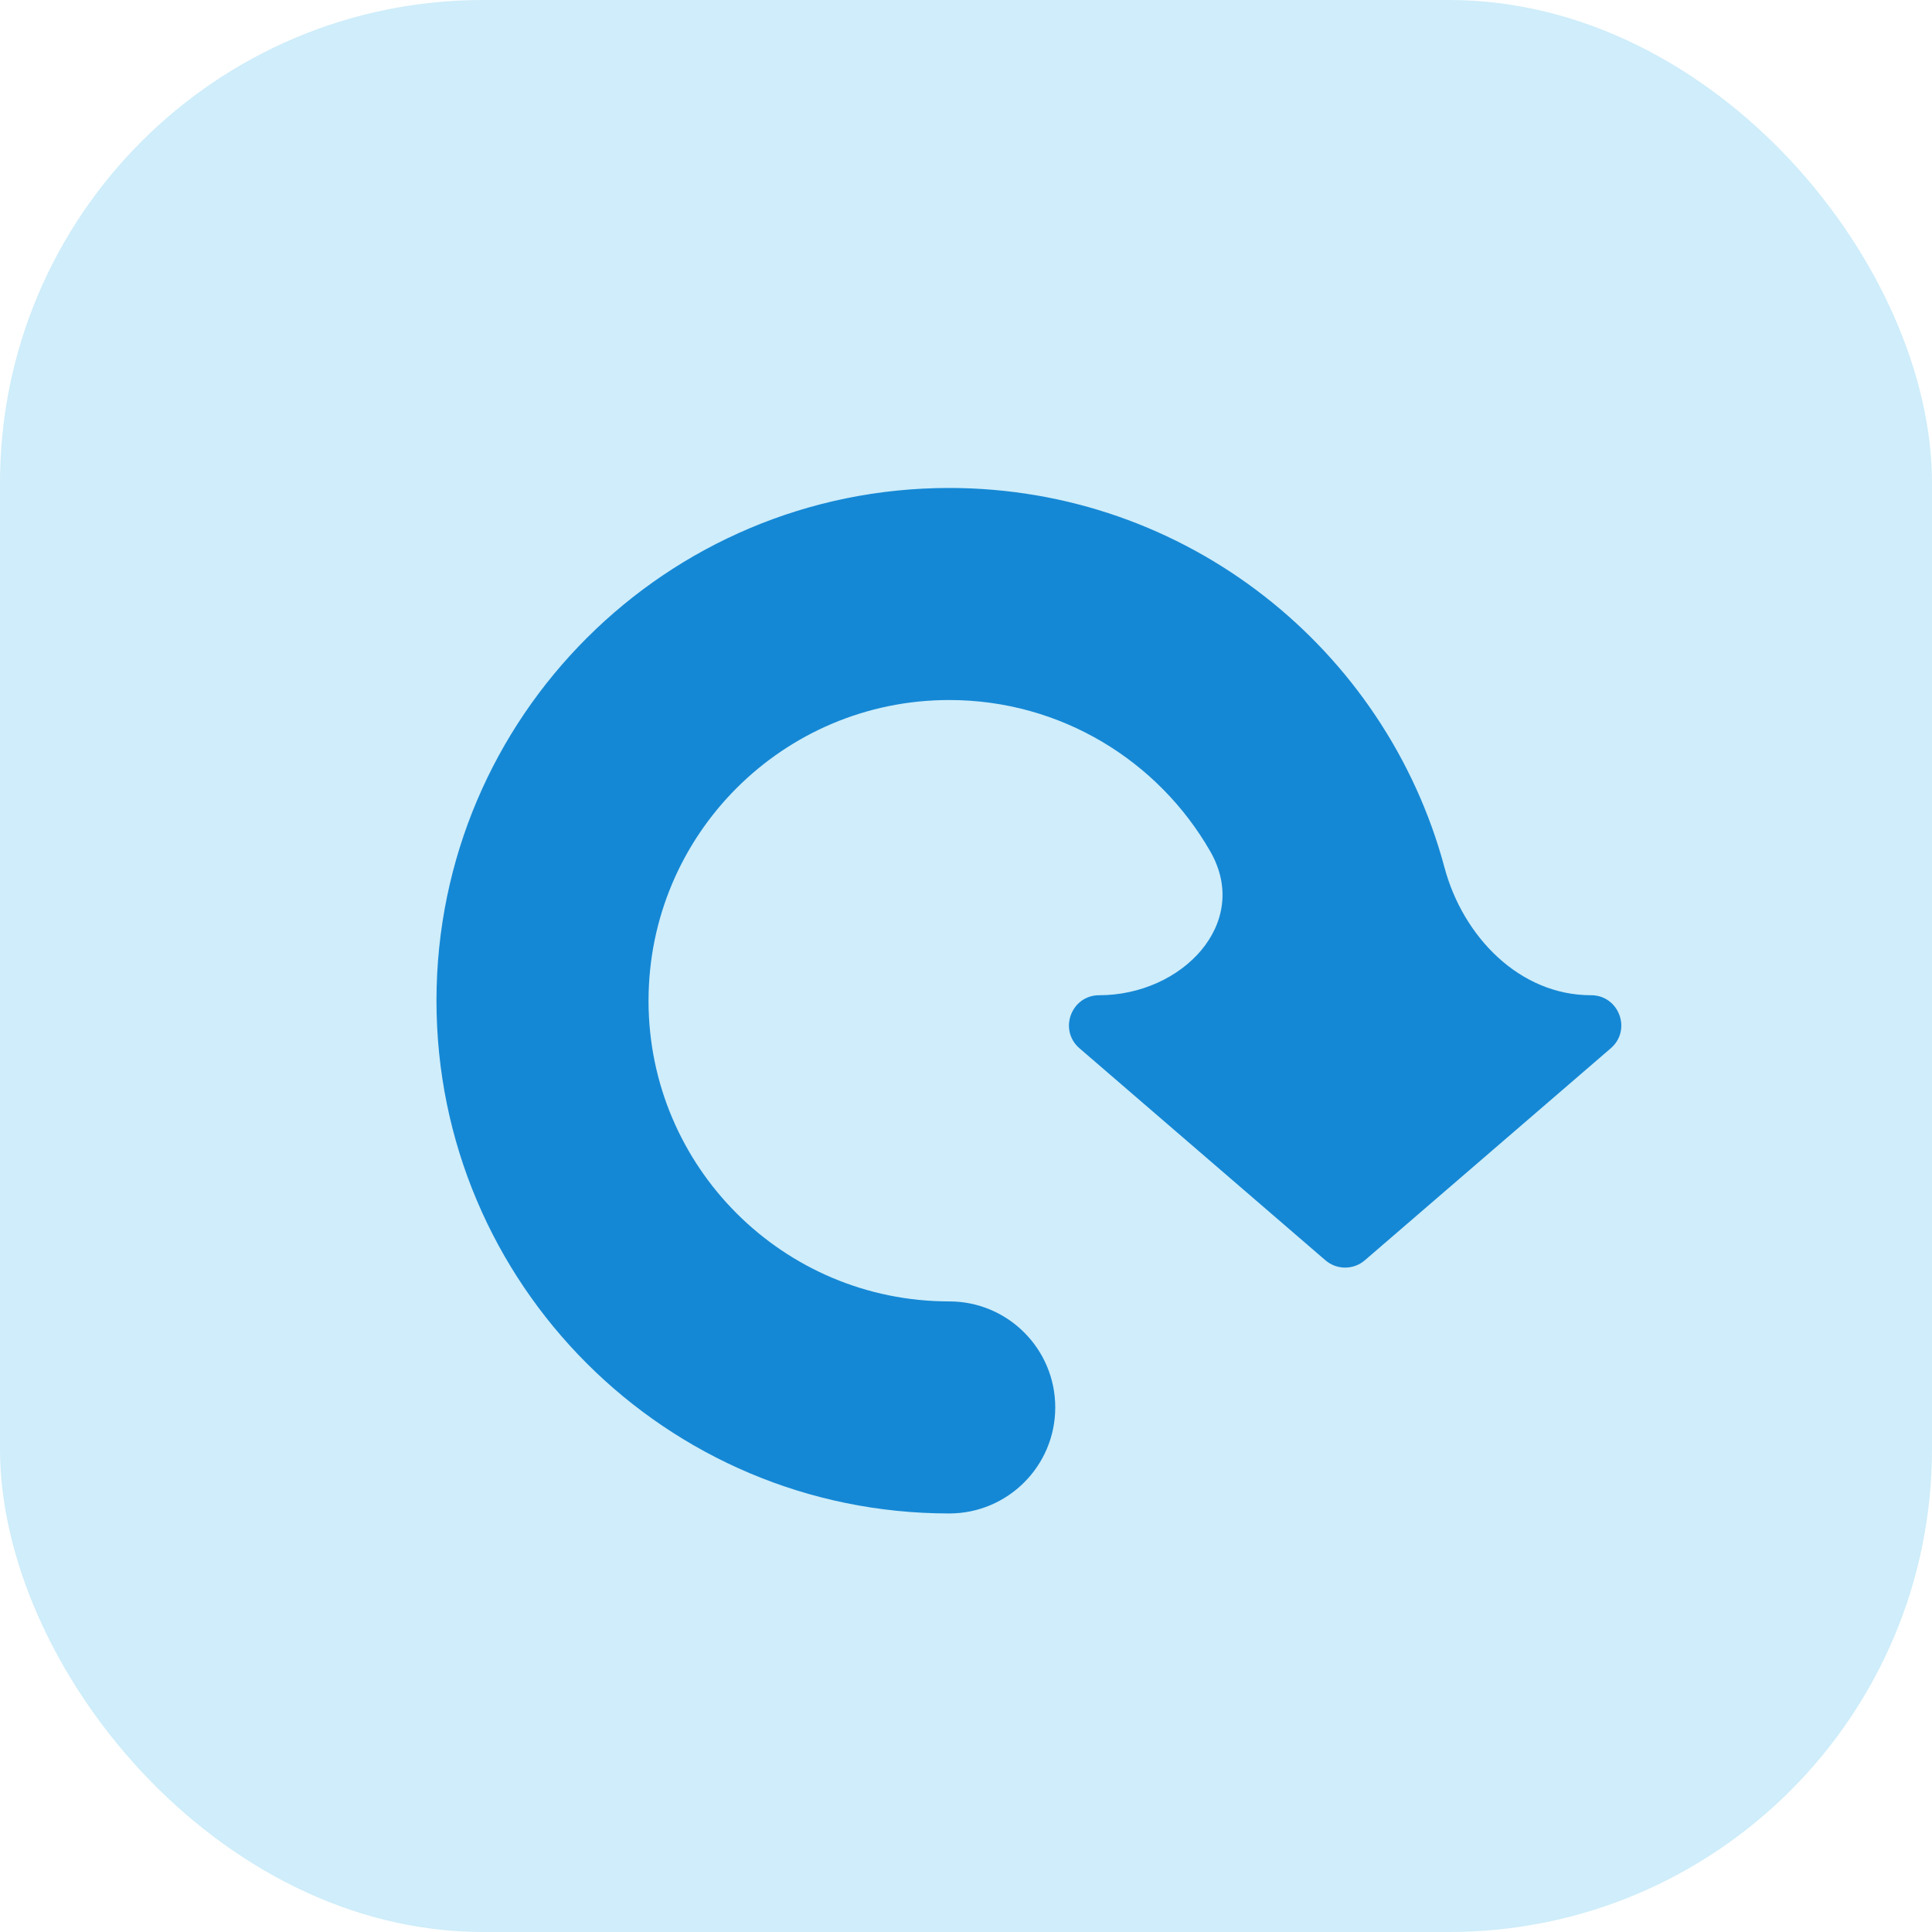
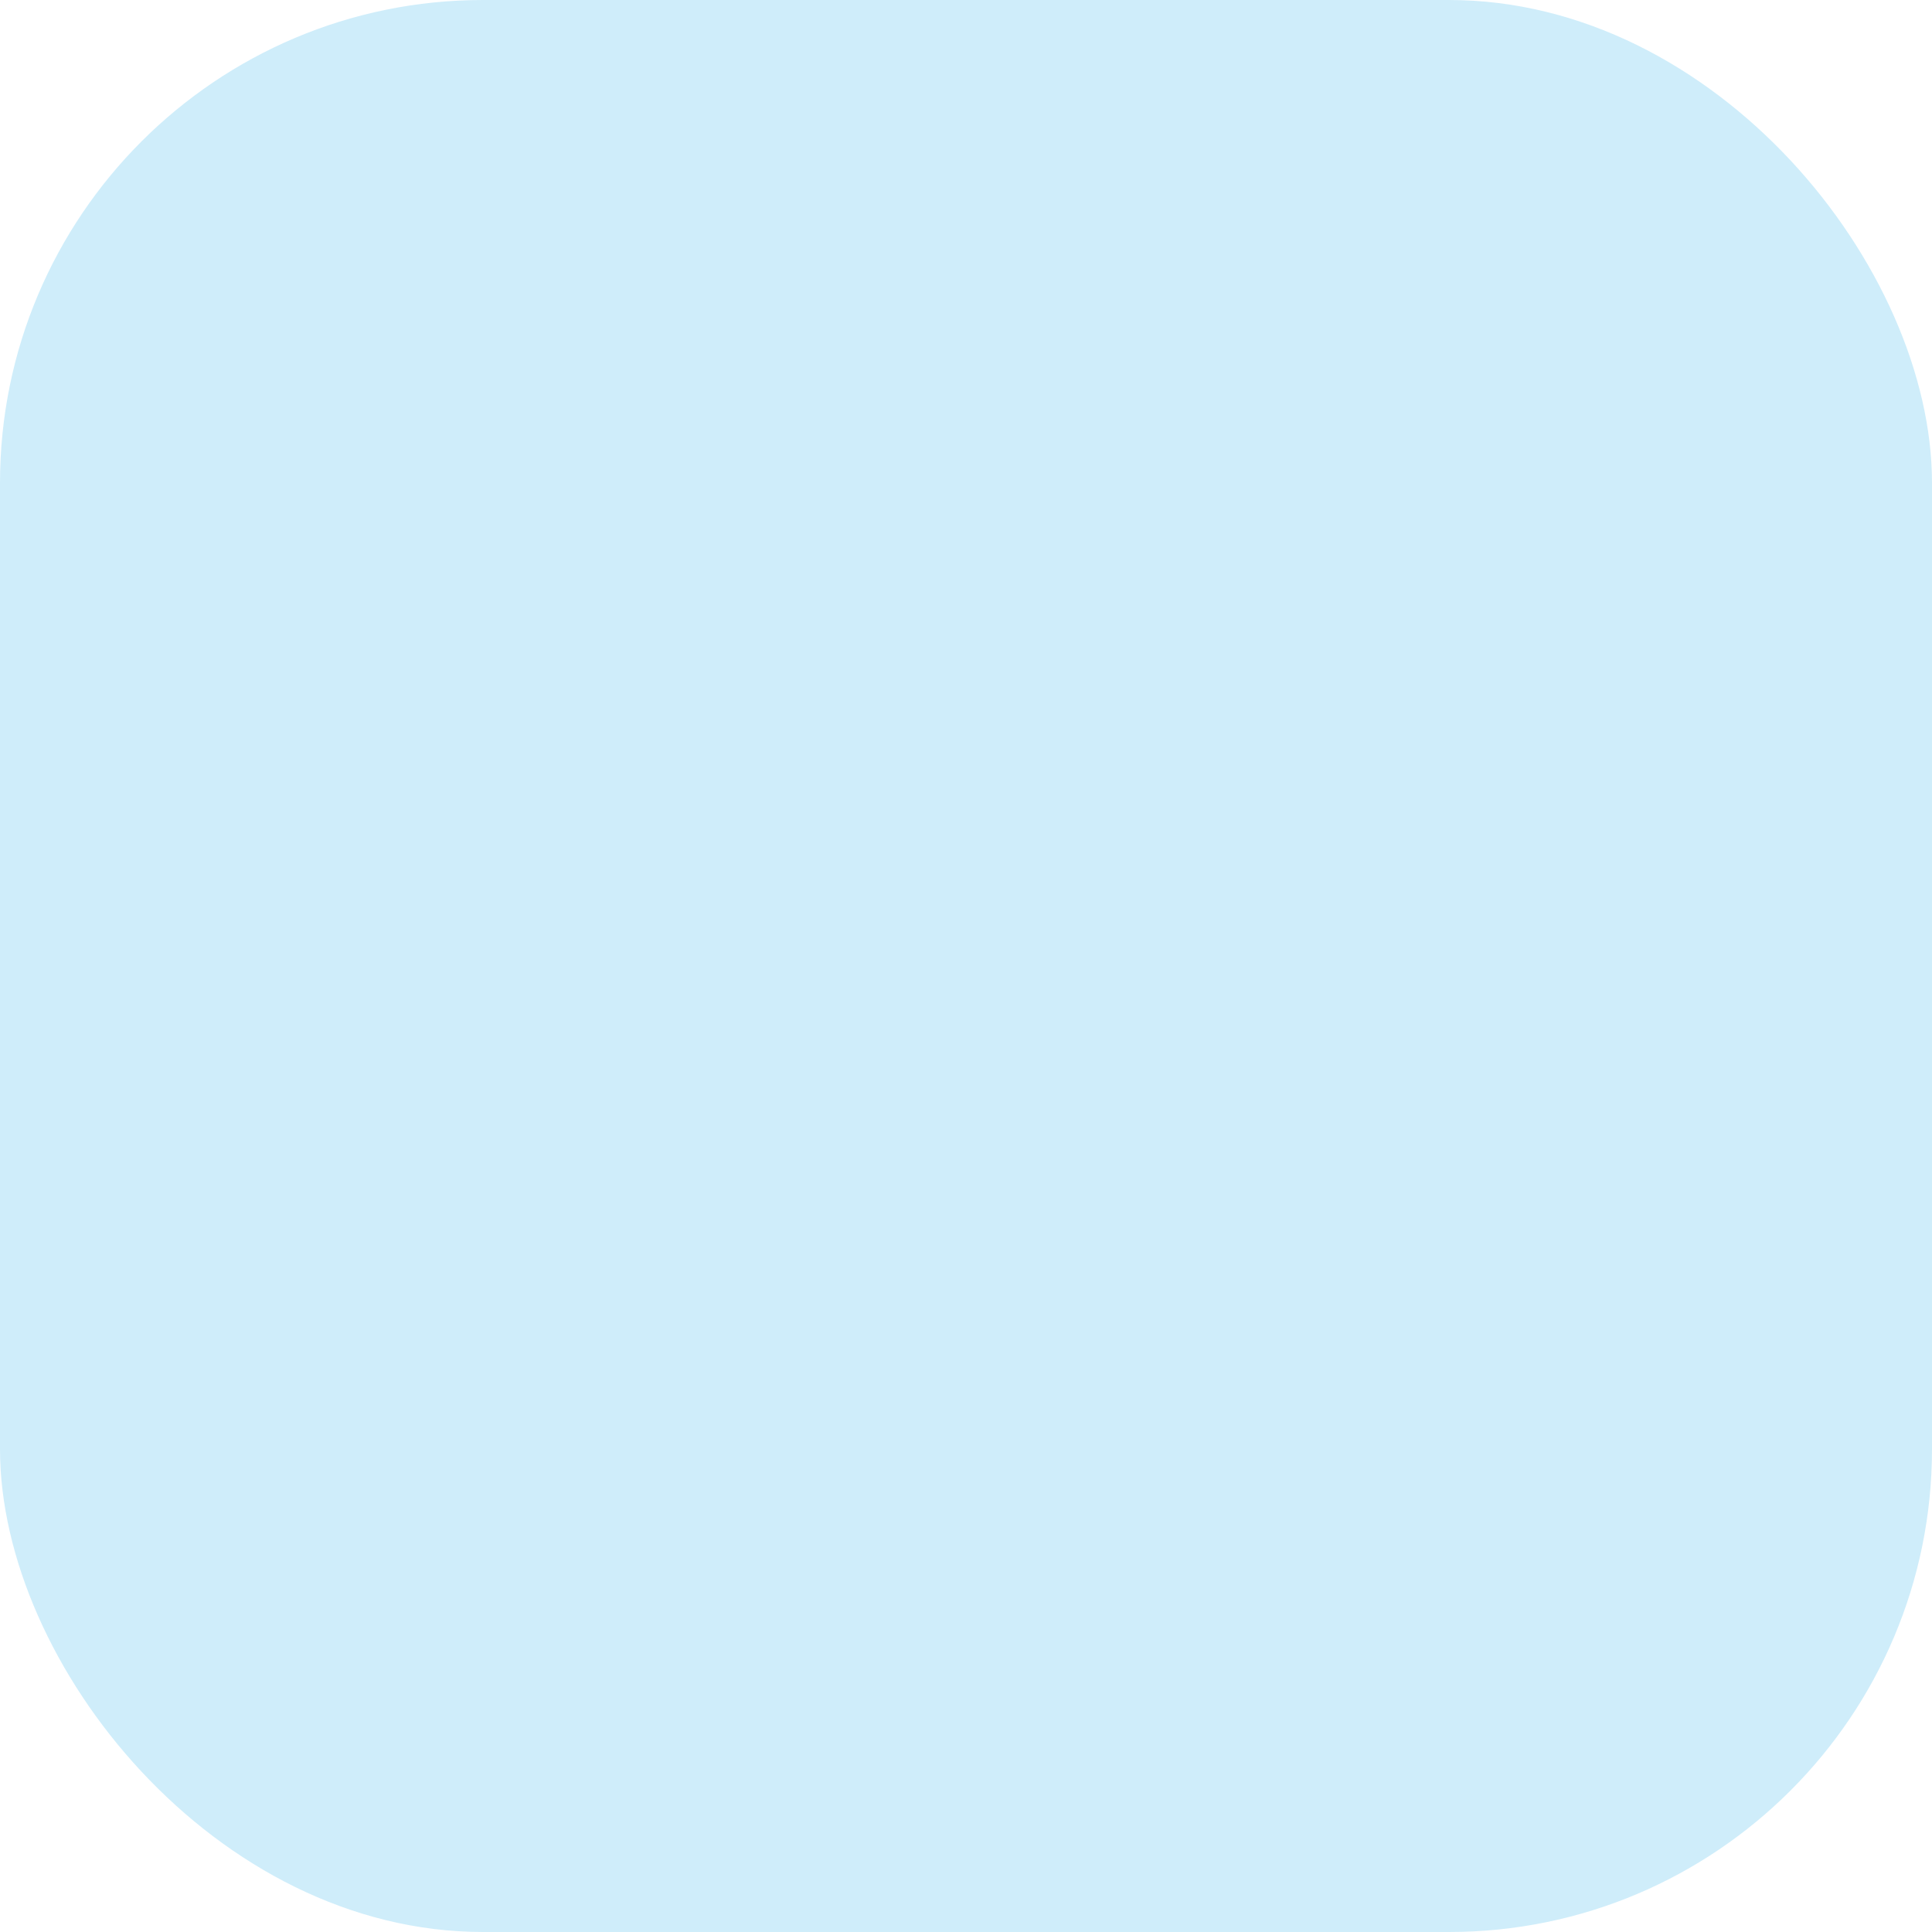
<svg xmlns="http://www.w3.org/2000/svg" width="152" height="152" viewBox="0 0 152 152" fill="none">
  <rect width="152" height="152" rx="38" fill="#CFEDFA" />
-   <path fill-rule="evenodd" clip-rule="evenodd" d="M74.68 55.074C61.615 55.074 51.024 65.666 51.024 78.731C51.024 78.75 51.023 78.769 51.023 78.787C51.054 91.827 61.634 102.388 74.68 102.388C79.287 102.388 83.022 106.122 83.022 110.729C83.022 115.336 79.287 119.071 74.68 119.071C52.401 119.071 34.34 101.01 34.34 78.731C34.34 78.706 34.34 78.682 34.34 78.657C34.38 56.412 52.425 38.391 74.68 38.391C93.338 38.391 109.037 51.057 113.648 68.26C115.105 73.695 119.549 78.3 125.177 78.3V78.3C127.378 78.3 128.395 81.036 126.727 82.474L107.379 99.152C106.488 99.92 105.168 99.92 104.277 99.152L84.929 82.474C83.262 81.036 84.278 78.3 86.48 78.3V78.3C92.992 78.3 98.459 72.64 95.222 66.99C91.145 59.871 83.473 55.074 74.68 55.074Z" fill="#1588D5" />
</svg>